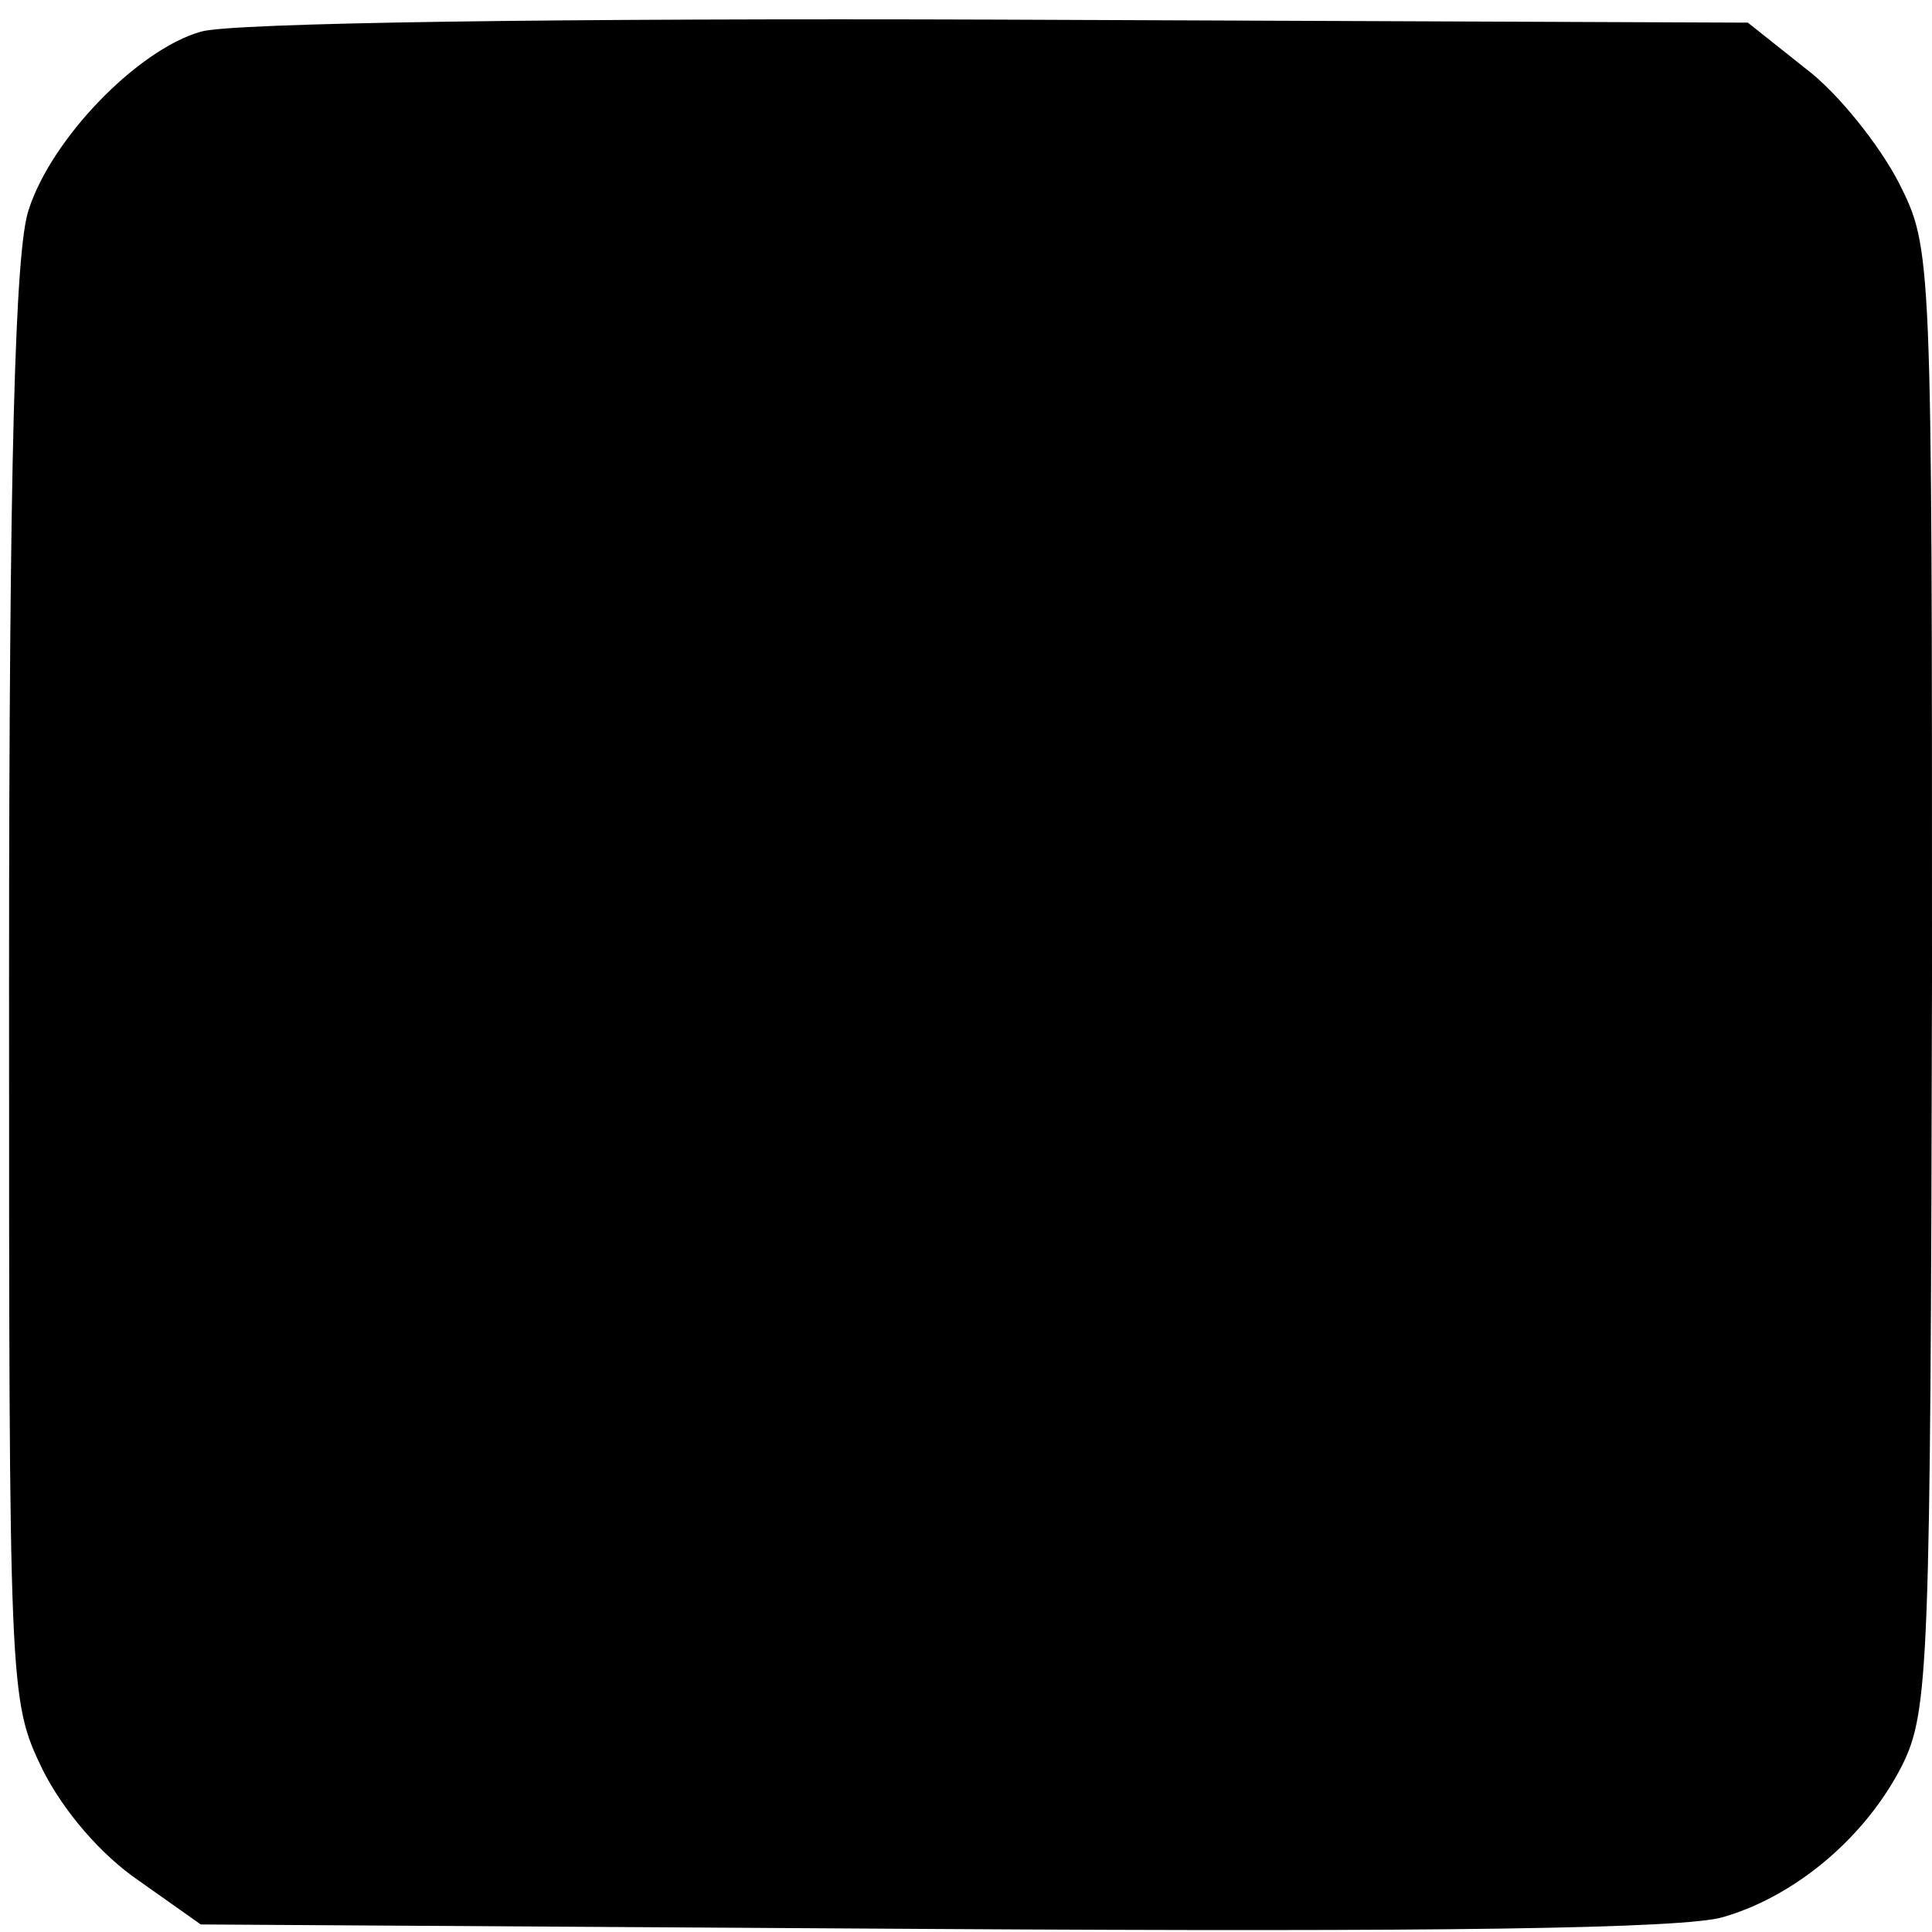
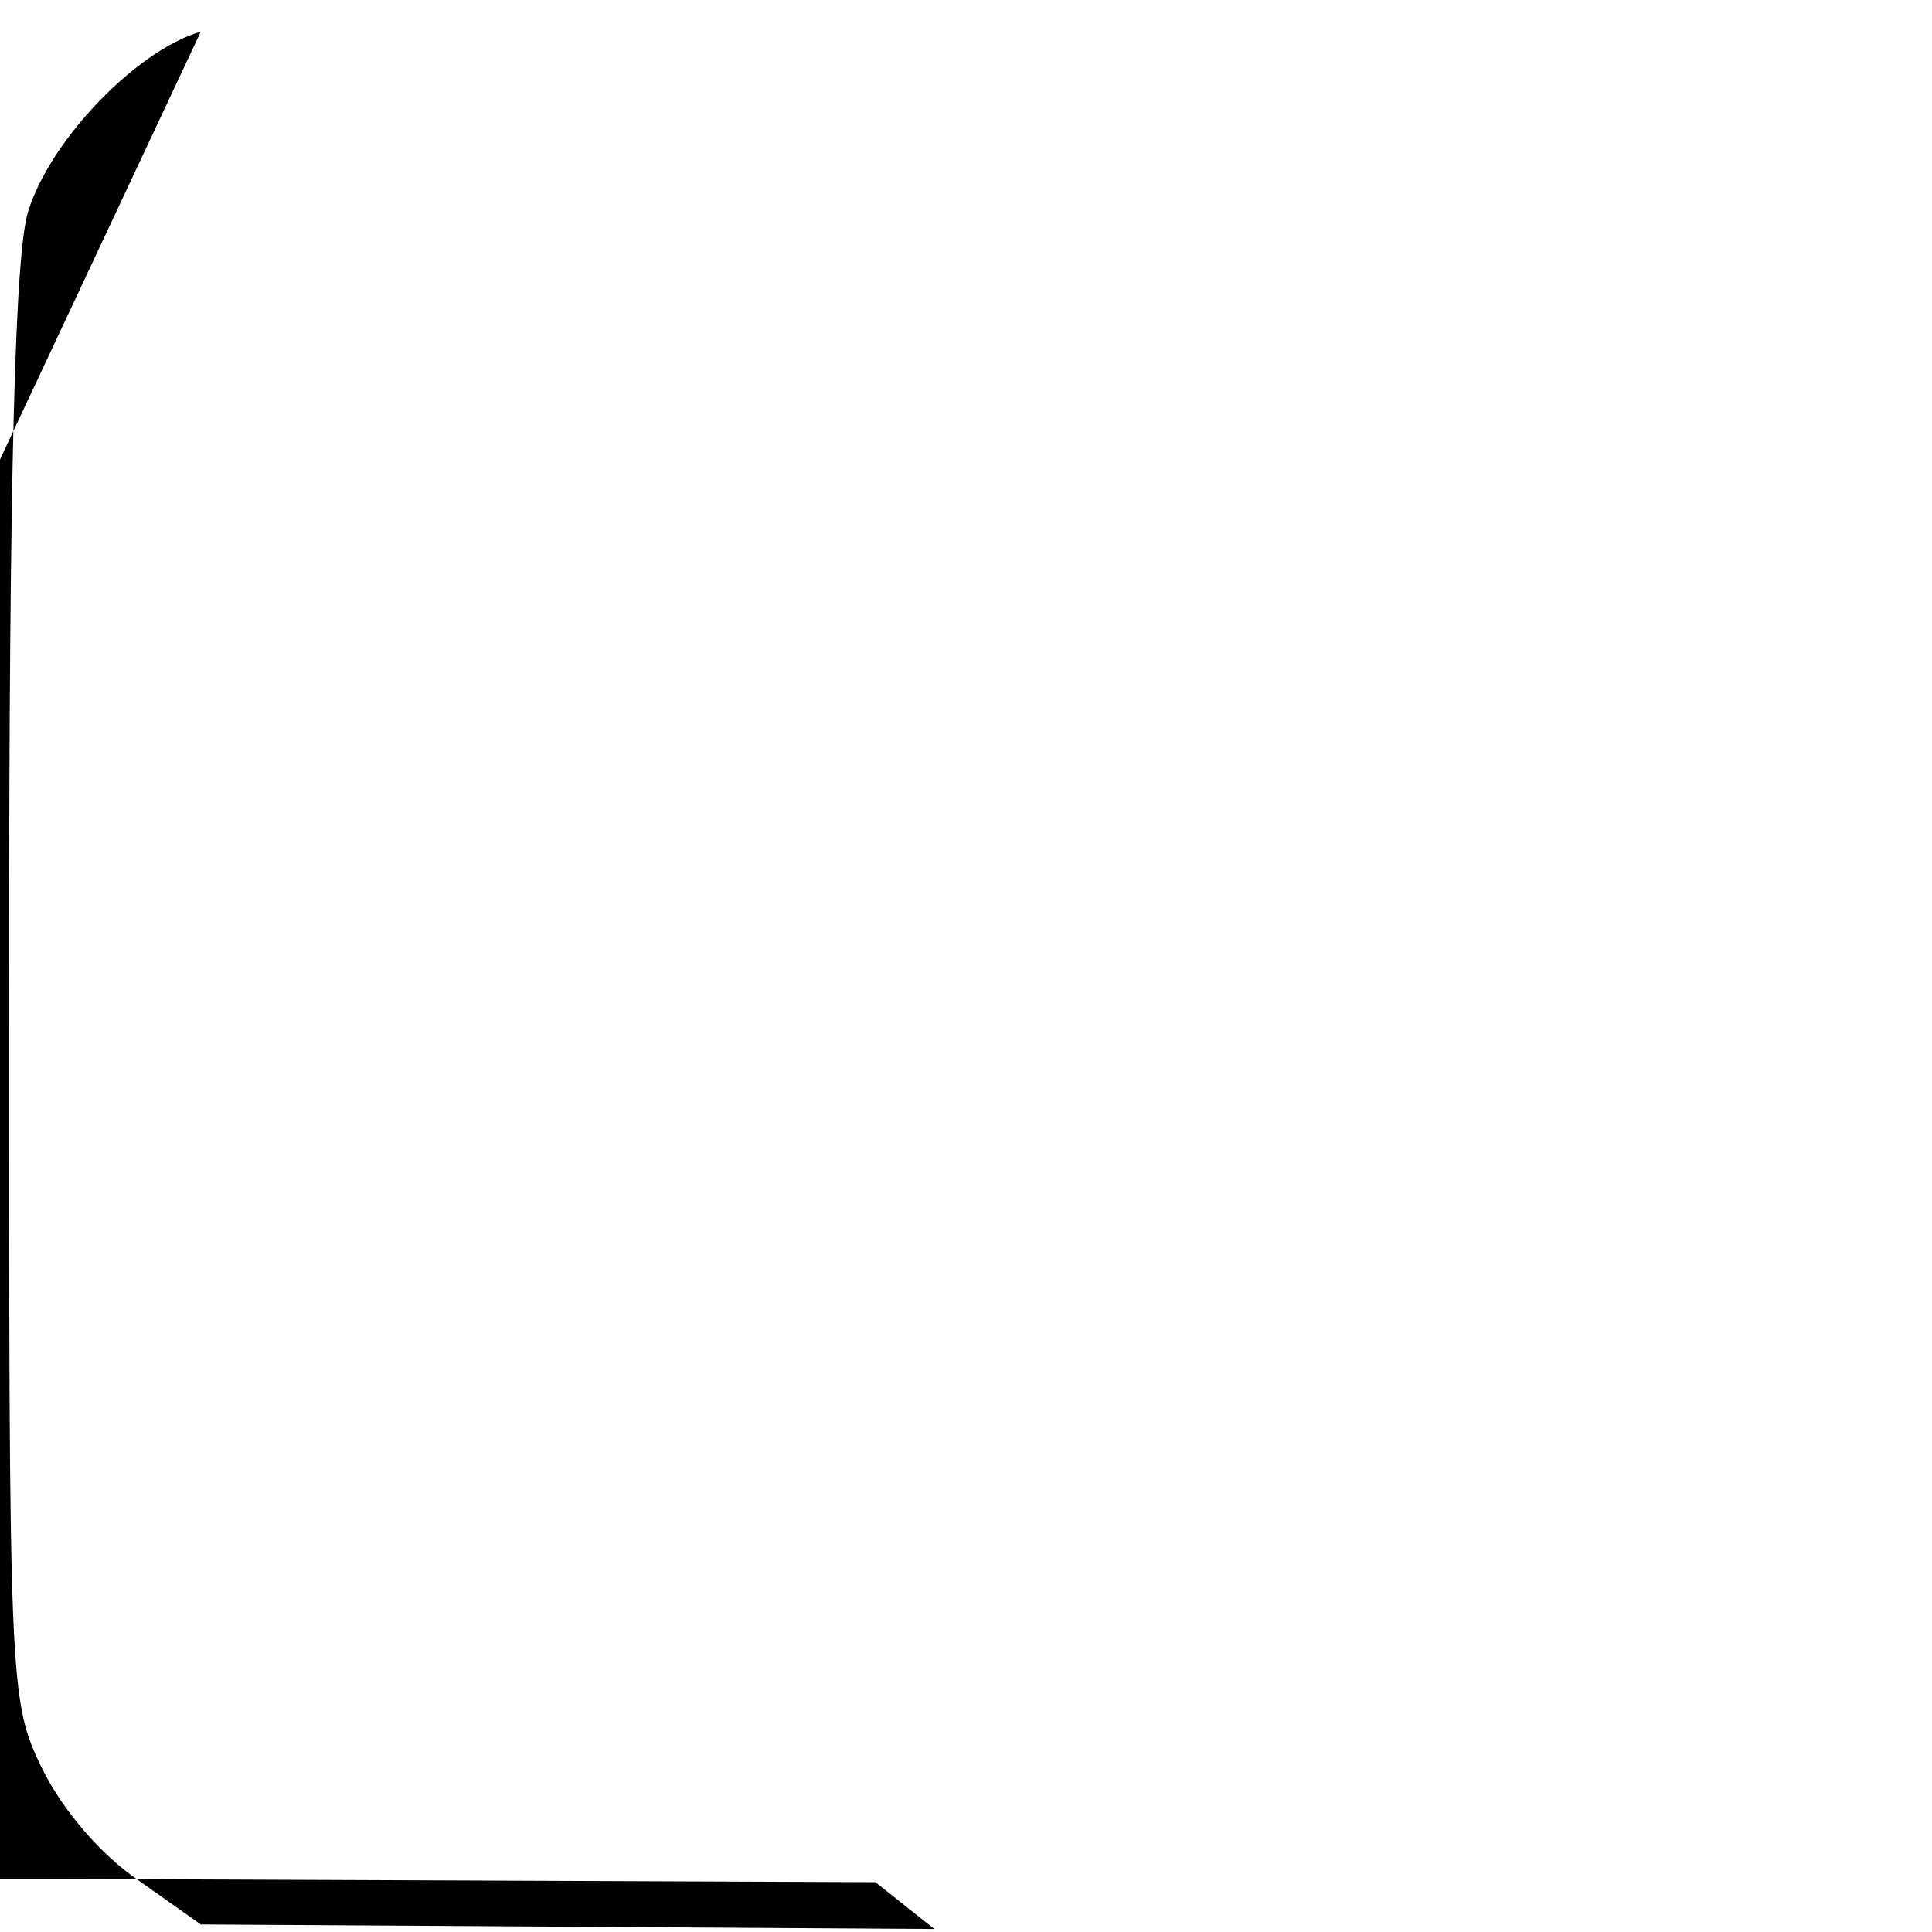
<svg xmlns="http://www.w3.org/2000/svg" version="1.0" width="128pt" height="128pt" viewBox="0 0 128 128" preserveAspectRatio="xMidYMid meet">
  <g transform="translate(0,128) scale(0.1,-0.1)" fill="#000000" stroke="none">
-     <path d="M133 1259 c-42 -12 -99 -71 -114 -118 -9 -26 -13 -165 -13 -511 0 -472 0 -476 22 -522 14 -28 39 -57 64 -74 l41 -29 486 -3 c328 -2 498 0 523 8 48 14 94 53 118 100 18 36 19 65 20 521 0 484 0 484 -22 528 -13 25 -40 59 -61 75 l-39 31 -496 2 c-290 1 -510 -2 -529 -8z" />
+     <path d="M133 1259 c-42 -12 -99 -71 -114 -118 -9 -26 -13 -165 -13 -511 0 -472 0 -476 22 -522 14 -28 39 -57 64 -74 l41 -29 486 -3 l-39 31 -496 2 c-290 1 -510 -2 -529 -8z" />
  </g>
</svg>